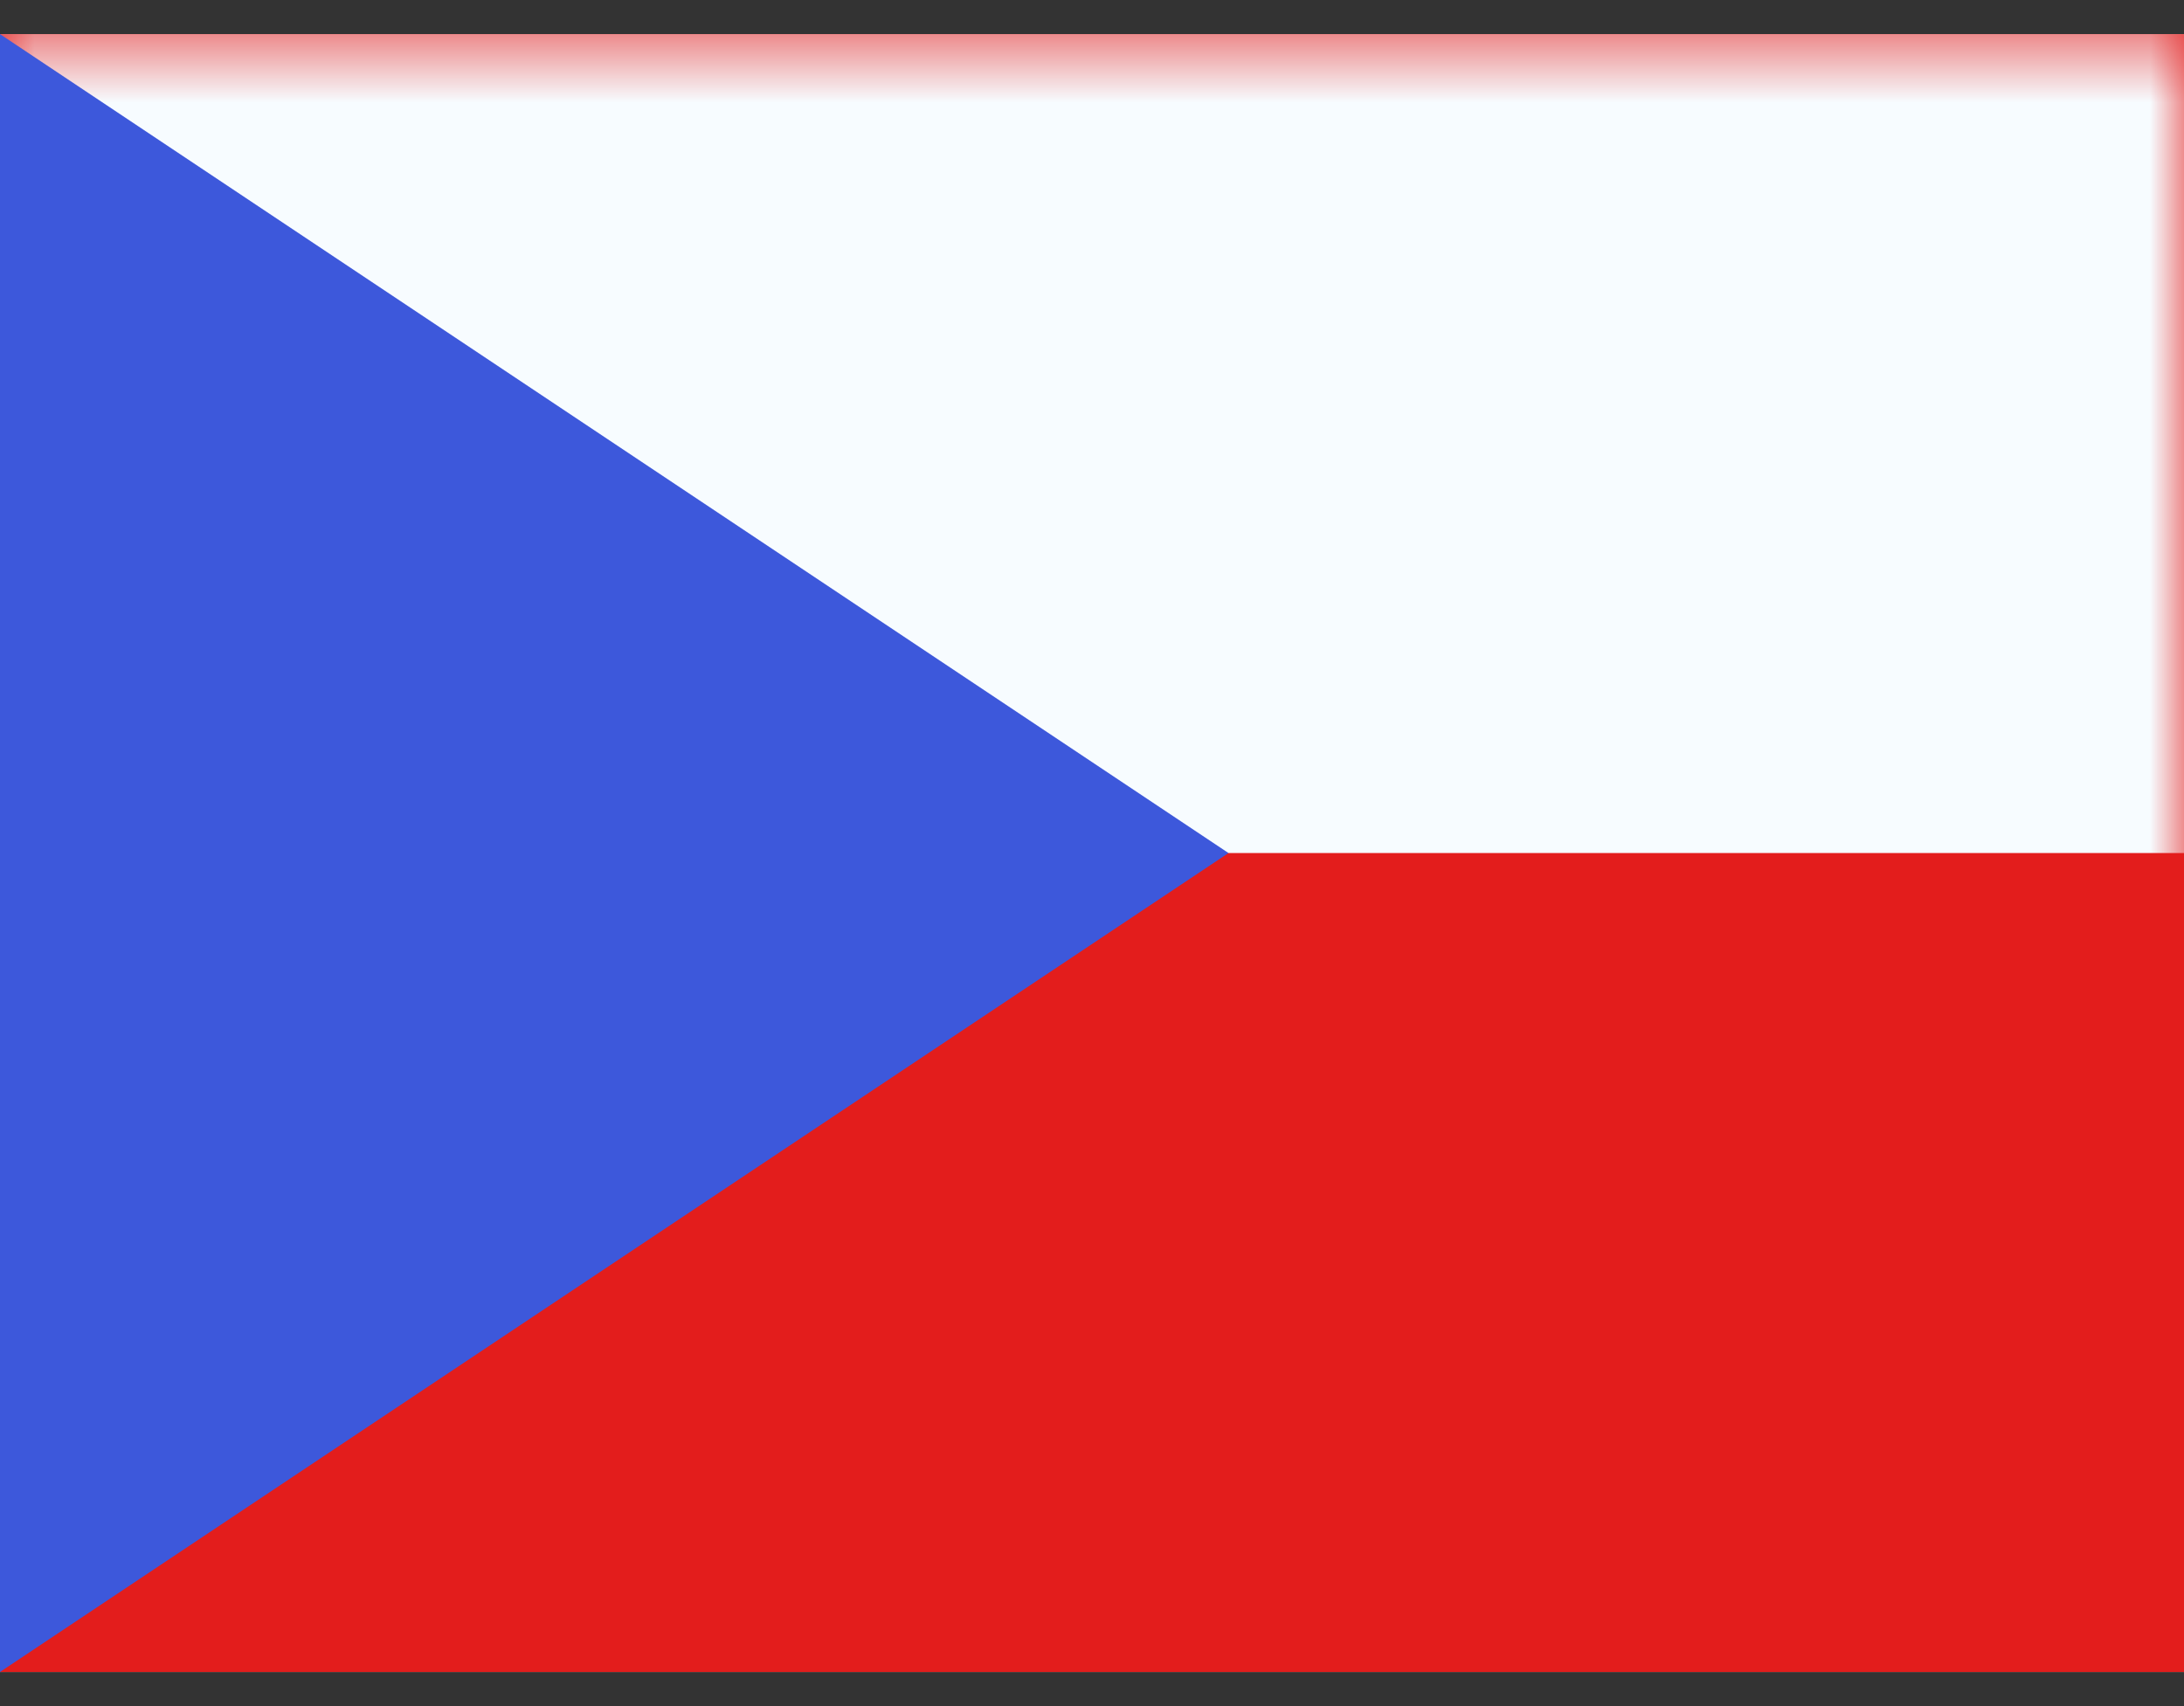
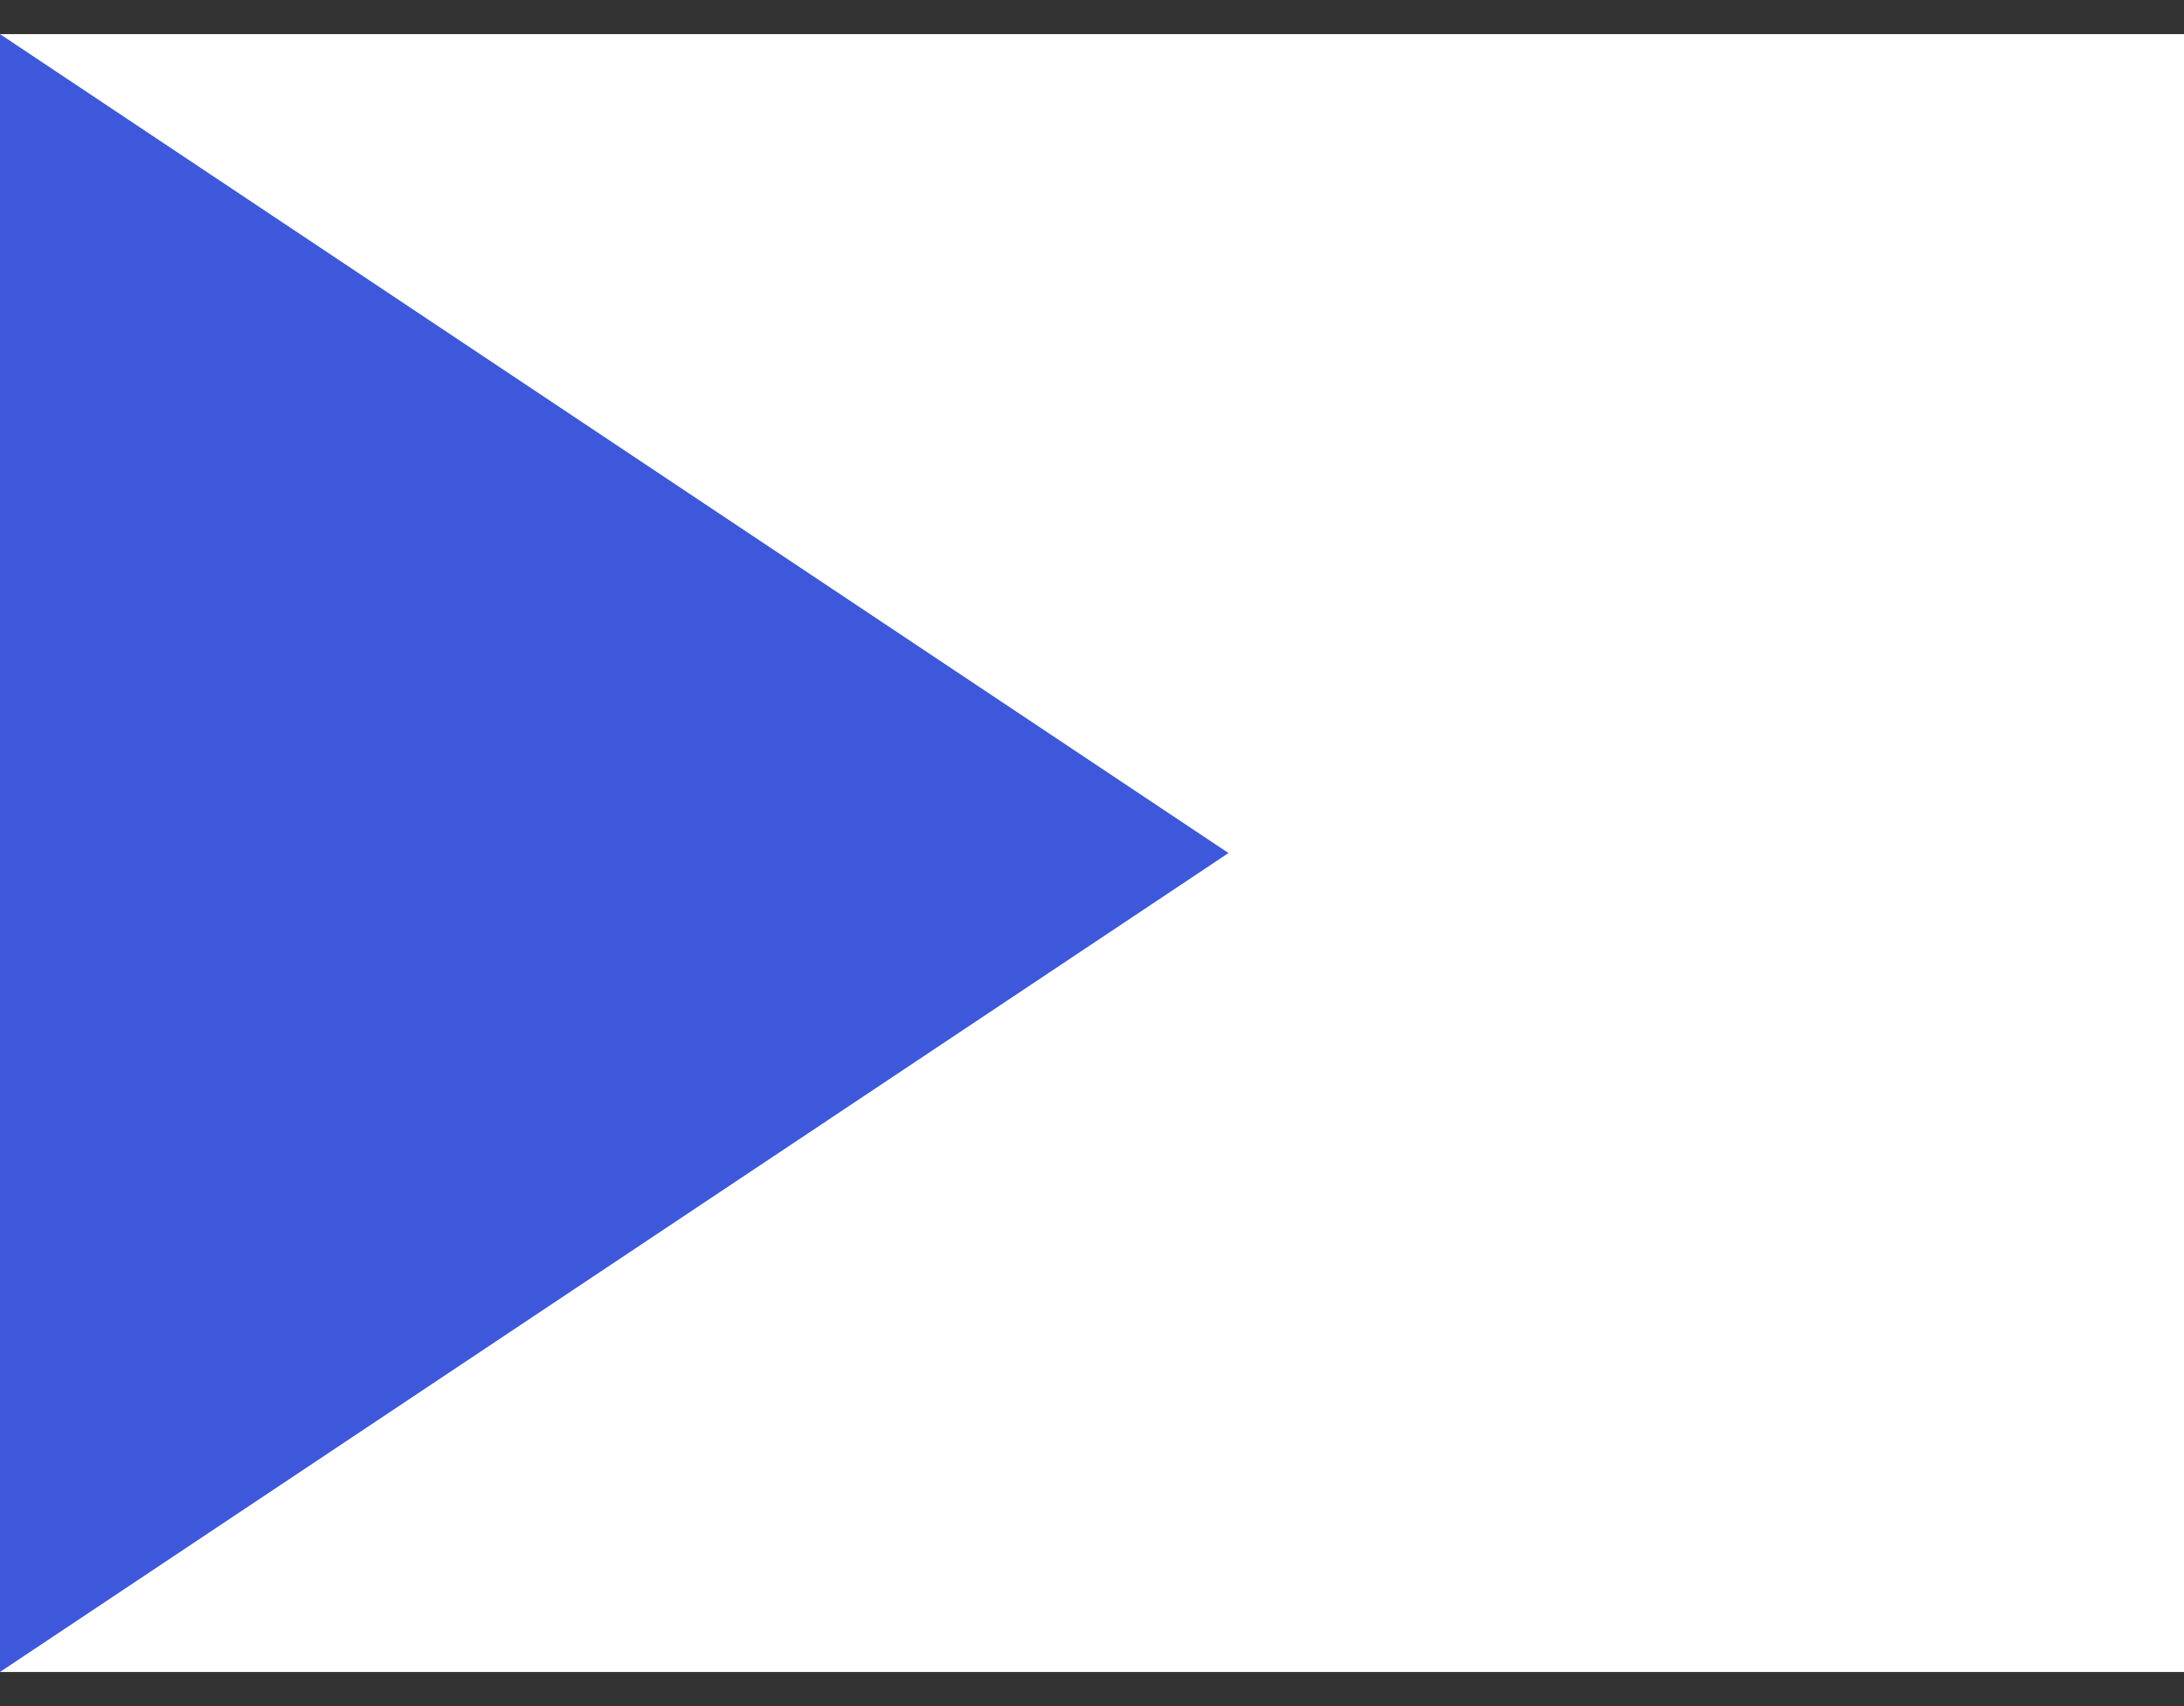
<svg xmlns="http://www.w3.org/2000/svg" width="32" height="25" viewBox="0 0 32 25" fill="none">
  <rect x="0" y="0" width="32" height="25" fill="#333333" stroke="none" />
  <g clip-path="url(#clip0_261_5777)">
    <rect width="32" height="24" transform="translate(0 0.5)" fill="white" />
-     <path fill-rule="evenodd" clip-rule="evenodd" d="M0 0.5V24.5H32V0.5H0Z" fill="#E31D1C" />
+     <path fill-rule="evenodd" clip-rule="evenodd" d="M0 0.5H32V0.5H0Z" fill="#E31D1C" />
    <mask id="mask0_261_5777" style="mask-type:luminance" maskUnits="userSpaceOnUse" x="0" y="0" width="32" height="25">
-       <path fill-rule="evenodd" clip-rule="evenodd" d="M0 0.5V24.5H32V0.5H0Z" fill="white" />
-     </mask>
+       </mask>
    <g mask="url(#mask0_261_5777)">
      <path fill-rule="evenodd" clip-rule="evenodd" d="M0 -1.5V12.5H32V-1.5H0Z" fill="#F7FCFF" />
    </g>
    <path fill-rule="evenodd" clip-rule="evenodd" d="M0 0.5V24.5L18 12.5L0 0.5Z" fill="#3D58DB" />
    <mask id="mask1_261_5777" style="mask-type:luminance" maskUnits="userSpaceOnUse" x="0" y="0" width="18" height="25">
-       <path fill-rule="evenodd" clip-rule="evenodd" d="M0 0.5V24.5L18 12.5L0 0.5Z" fill="white" />
-     </mask>
+       </mask>
    <g mask="url(#mask1_261_5777)"> </g>
  </g>
  <defs>
    <clipPath id="clip0_261_5777">
      <rect width="32" height="24" fill="white" transform="translate(0 0.5)" />
    </clipPath>
  </defs>
</svg>